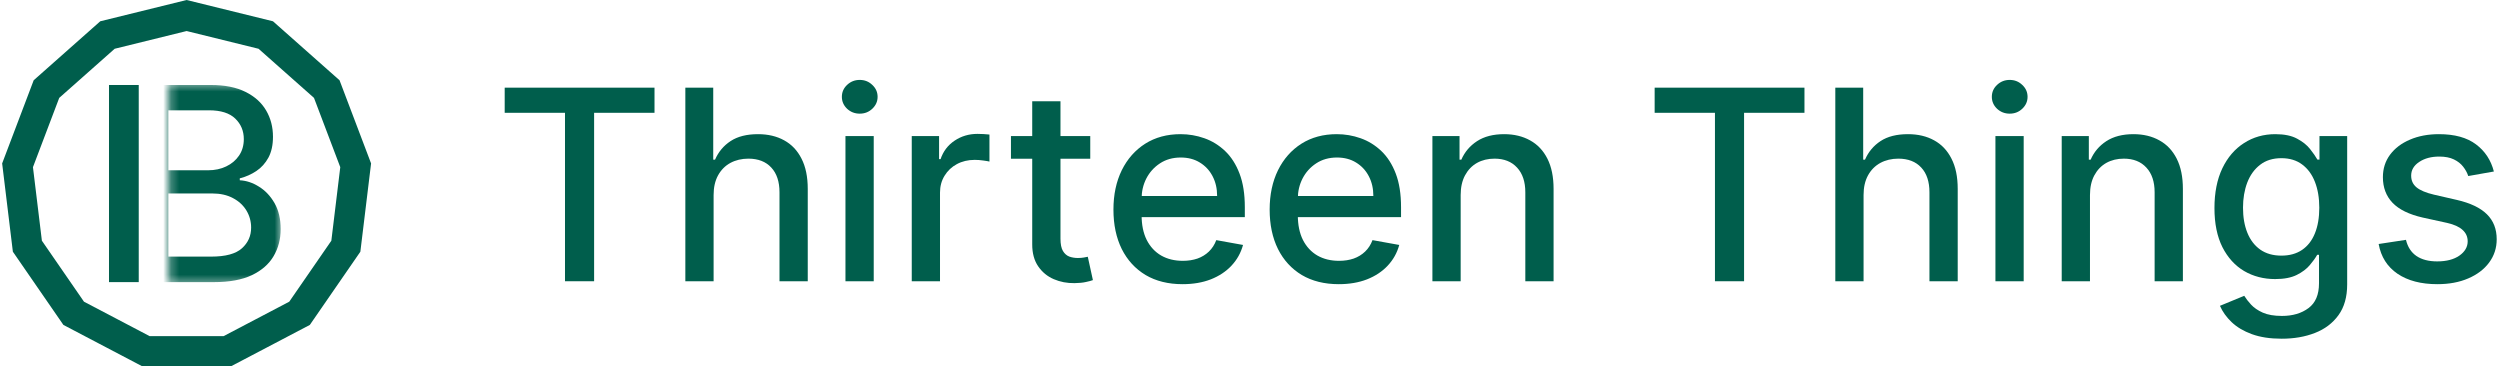
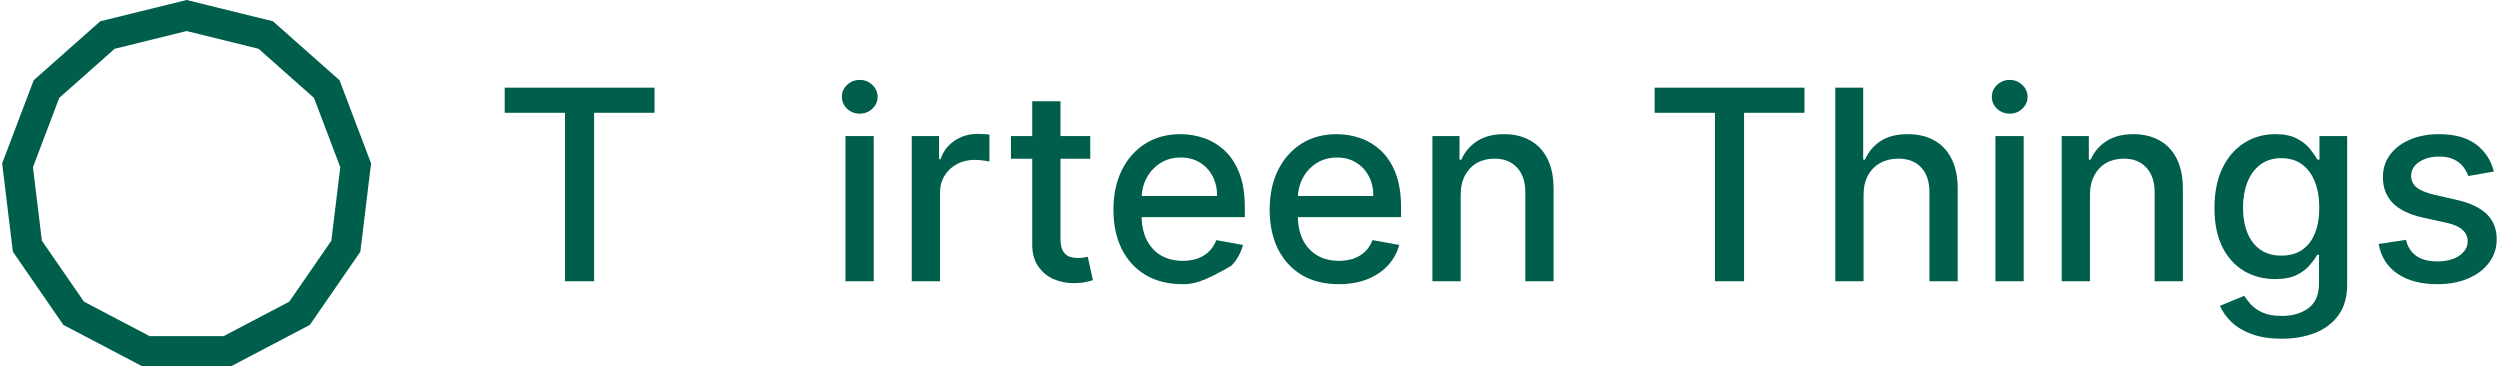
<svg xmlns="http://www.w3.org/2000/svg" width="314" height="46" viewBox="0 0 314 46" fill="none">
  <path d="M63.389 14.168V11.01H82.206V14.168H74.62V35.324H70.963V14.168H63.389Z" fill="#005E4C" />
-   <path d="M89.629 24.497V35.324H86.079V11.01H89.582V20.057H89.807C90.234 19.075 90.887 18.296 91.766 17.718C92.644 17.14 93.792 16.851 95.209 16.851C96.459 16.851 97.552 17.108 98.486 17.623C99.427 18.137 100.156 18.905 100.67 19.926C101.192 20.939 101.454 22.206 101.454 23.725V35.324H97.904V24.152C97.904 22.815 97.559 21.778 96.871 21.042C96.182 20.298 95.225 19.926 93.998 19.926C93.159 19.926 92.407 20.104 91.742 20.46C91.085 20.816 90.567 21.339 90.187 22.027C89.815 22.708 89.629 23.531 89.629 24.497Z" fill="#005E4C" />
  <path d="M106.19 35.324V17.089H109.74V35.324H106.19ZM107.983 14.275C107.366 14.275 106.836 14.069 106.392 13.658C105.957 13.238 105.739 12.739 105.739 12.162C105.739 11.576 105.957 11.077 106.392 10.666C106.836 10.246 107.366 10.037 107.983 10.037C108.601 10.037 109.127 10.246 109.562 10.666C110.005 11.077 110.227 11.576 110.227 12.162C110.227 12.739 110.005 13.238 109.562 13.658C109.127 14.069 108.601 14.275 107.983 14.275Z" fill="#005E4C" />
  <path d="M114.516 35.324V17.089H117.947V19.985H118.137C118.469 19.004 119.055 18.232 119.894 17.67C120.741 17.101 121.698 16.816 122.767 16.816C122.988 16.816 123.25 16.823 123.55 16.839C123.859 16.855 124.1 16.875 124.275 16.899V20.294C124.132 20.255 123.879 20.211 123.515 20.163C123.151 20.108 122.787 20.08 122.423 20.08C121.584 20.08 120.836 20.259 120.179 20.615C119.53 20.963 119.015 21.45 118.635 22.075C118.255 22.692 118.065 23.397 118.065 24.188V35.324H114.516Z" fill="#005E4C" />
  <path d="M136.936 17.089V19.938H126.975V17.089H136.936ZM129.647 12.72H133.196V29.97C133.196 30.658 133.299 31.177 133.505 31.525C133.711 31.865 133.976 32.099 134.301 32.225C134.633 32.344 134.993 32.404 135.381 32.404C135.666 32.404 135.915 32.384 136.129 32.344C136.342 32.305 136.509 32.273 136.627 32.249L137.269 35.182C137.063 35.261 136.77 35.34 136.39 35.419C136.01 35.506 135.535 35.554 134.965 35.562C134.031 35.577 133.161 35.411 132.353 35.063C131.546 34.715 130.893 34.176 130.395 33.448C129.896 32.72 129.647 31.806 129.647 30.706V12.72Z" fill="#005E4C" />
-   <path d="M148.526 35.692C146.73 35.692 145.182 35.308 143.884 34.541C142.594 33.765 141.597 32.677 140.892 31.276C140.196 29.867 139.848 28.217 139.848 26.325C139.848 24.457 140.196 22.811 140.892 21.386C141.597 19.962 142.578 18.85 143.837 18.05C145.103 17.251 146.583 16.851 148.277 16.851C149.306 16.851 150.303 17.021 151.269 17.362C152.234 17.702 153.101 18.236 153.869 18.964C154.636 19.693 155.242 20.638 155.685 21.802C156.128 22.957 156.35 24.362 156.35 26.016V27.275H141.854V24.616H152.871C152.871 23.682 152.681 22.855 152.301 22.134C151.922 21.406 151.387 20.832 150.699 20.413C150.018 19.993 149.219 19.784 148.301 19.784C147.303 19.784 146.433 20.029 145.689 20.52C144.953 21.002 144.383 21.636 143.979 22.419C143.583 23.195 143.386 24.038 143.386 24.948V27.026C143.386 28.244 143.599 29.281 144.027 30.136C144.462 30.991 145.067 31.644 145.843 32.095C146.619 32.538 147.525 32.76 148.562 32.76C149.235 32.76 149.848 32.665 150.402 32.475C150.956 32.277 151.435 31.984 151.838 31.596C152.242 31.208 152.551 30.73 152.765 30.16L156.124 30.765C155.855 31.755 155.372 32.621 154.676 33.365C153.987 34.101 153.121 34.675 152.076 35.087C151.039 35.49 149.856 35.692 148.526 35.692Z" fill="#005E4C" />
+   <path d="M148.526 35.692C146.73 35.692 145.182 35.308 143.884 34.541C142.594 33.765 141.597 32.677 140.892 31.276C140.196 29.867 139.848 28.217 139.848 26.325C139.848 24.457 140.196 22.811 140.892 21.386C141.597 19.962 142.578 18.85 143.837 18.05C145.103 17.251 146.583 16.851 148.277 16.851C149.306 16.851 150.303 17.021 151.269 17.362C152.234 17.702 153.101 18.236 153.869 18.964C154.636 19.693 155.242 20.638 155.685 21.802C156.128 22.957 156.35 24.362 156.35 26.016V27.275H141.854V24.616H152.871C152.871 23.682 152.681 22.855 152.301 22.134C151.922 21.406 151.387 20.832 150.699 20.413C150.018 19.993 149.219 19.784 148.301 19.784C147.303 19.784 146.433 20.029 145.689 20.52C144.953 21.002 144.383 21.636 143.979 22.419C143.583 23.195 143.386 24.038 143.386 24.948V27.026C143.386 28.244 143.599 29.281 144.027 30.136C144.462 30.991 145.067 31.644 145.843 32.095C146.619 32.538 147.525 32.76 148.562 32.76C149.235 32.76 149.848 32.665 150.402 32.475C150.956 32.277 151.435 31.984 151.838 31.596C152.242 31.208 152.551 30.73 152.765 30.16L156.124 30.765C155.855 31.755 155.372 32.621 154.676 33.365C151.039 35.49 149.856 35.692 148.526 35.692Z" fill="#005E4C" />
  <path d="M168.148 35.692C166.351 35.692 164.804 35.308 163.506 34.541C162.216 33.765 161.218 32.677 160.514 31.276C159.817 29.867 159.469 28.217 159.469 26.325C159.469 24.457 159.817 22.811 160.514 21.386C161.218 19.962 162.2 18.85 163.458 18.05C164.725 17.251 166.205 16.851 167.898 16.851C168.927 16.851 169.925 17.021 170.89 17.362C171.856 17.702 172.722 18.236 173.49 18.964C174.258 19.693 174.863 20.638 175.307 21.802C175.75 22.957 175.971 24.362 175.971 26.016V27.275H161.476V24.616H172.493C172.493 23.682 172.303 22.855 171.923 22.134C171.543 21.406 171.009 20.832 170.32 20.413C169.64 19.993 168.84 19.784 167.922 19.784C166.925 19.784 166.054 20.029 165.31 20.52C164.574 21.002 164.004 21.636 163.601 22.419C163.205 23.195 163.007 24.038 163.007 24.948V27.026C163.007 28.244 163.221 29.281 163.648 30.136C164.084 30.991 164.689 31.644 165.465 32.095C166.24 32.538 167.146 32.76 168.183 32.76C168.856 32.76 169.469 32.665 170.023 32.475C170.578 32.277 171.056 31.984 171.46 31.596C171.864 31.208 172.172 30.73 172.386 30.16L175.746 30.765C175.477 31.755 174.994 32.621 174.297 33.365C173.609 34.101 172.742 34.675 171.697 35.087C170.661 35.49 169.477 35.692 168.148 35.692Z" fill="#005E4C" />
  <path d="M183.46 24.497V35.324H179.91V17.089H183.317V20.057H183.543C183.962 19.091 184.619 18.315 185.514 17.73C186.416 17.144 187.552 16.851 188.921 16.851C190.163 16.851 191.252 17.112 192.186 17.635C193.12 18.149 193.844 18.917 194.358 19.938C194.873 20.959 195.13 22.221 195.13 23.725V35.324H191.58V24.152C191.58 22.831 191.236 21.798 190.547 21.054C189.859 20.302 188.913 19.926 187.71 19.926C186.887 19.926 186.155 20.104 185.514 20.46C184.88 20.816 184.378 21.339 184.006 22.027C183.642 22.708 183.46 23.531 183.46 24.497Z" fill="#005E4C" />
  <path d="M207.824 14.168V11.01H226.641V14.168H219.055V35.324H215.398V14.168H207.824Z" fill="#005E4C" />
  <path d="M234.064 24.497V35.324H230.515V11.01H234.017V20.057H234.242C234.67 19.075 235.323 18.296 236.201 17.718C237.08 17.14 238.227 16.851 239.644 16.851C240.895 16.851 241.987 17.108 242.921 17.623C243.863 18.137 244.591 18.905 245.105 19.926C245.628 20.939 245.889 22.206 245.889 23.725V35.324H242.339V24.152C242.339 22.815 241.995 21.778 241.306 21.042C240.618 20.298 239.66 19.926 238.433 19.926C237.594 19.926 236.842 20.104 236.177 20.46C235.521 20.816 235.002 21.339 234.622 22.027C234.25 22.708 234.064 23.531 234.064 24.497Z" fill="#005E4C" />
  <path d="M250.626 35.324V17.089H254.175V35.324H250.626ZM252.418 14.275C251.801 14.275 251.271 14.069 250.828 13.658C250.392 13.238 250.175 12.739 250.175 12.162C250.175 11.576 250.392 11.077 250.828 10.666C251.271 10.246 251.801 10.037 252.418 10.037C253.036 10.037 253.562 10.246 253.997 10.666C254.441 11.077 254.662 11.576 254.662 12.162C254.662 12.739 254.441 13.238 253.997 13.658C253.562 14.069 253.036 14.275 252.418 14.275Z" fill="#005E4C" />
  <path d="M262.501 24.497V35.324H258.951V17.089H262.358V20.057H262.584C263.003 19.091 263.66 18.315 264.555 17.73C265.457 17.144 266.593 16.851 267.962 16.851C269.205 16.851 270.293 17.112 271.227 17.635C272.161 18.149 272.885 18.917 273.399 19.938C273.914 20.959 274.171 22.221 274.171 23.725V35.324H270.621V24.152C270.621 22.831 270.277 21.798 269.588 21.054C268.9 20.302 267.954 19.926 266.751 19.926C265.928 19.926 265.196 20.104 264.555 20.46C263.921 20.816 263.419 21.339 263.047 22.027C262.683 22.708 262.501 23.531 262.501 24.497Z" fill="#005E4C" />
  <path d="M286.577 42.542C285.129 42.542 283.882 42.352 282.838 41.972C281.801 41.593 280.954 41.09 280.297 40.465C279.64 39.839 279.149 39.155 278.825 38.411L281.876 37.152C282.09 37.501 282.375 37.869 282.731 38.257C283.095 38.652 283.586 38.989 284.203 39.266C284.828 39.543 285.631 39.681 286.613 39.681C287.958 39.681 289.07 39.353 289.949 38.696C290.827 38.047 291.267 37.01 291.267 35.585V32H291.041C290.827 32.388 290.519 32.819 290.115 33.294C289.719 33.769 289.173 34.18 288.477 34.529C287.78 34.877 286.874 35.051 285.758 35.051C284.318 35.051 283.02 34.715 281.864 34.042C280.716 33.361 279.806 32.36 279.133 31.038C278.469 29.709 278.136 28.074 278.136 26.135C278.136 24.196 278.465 22.534 279.122 21.149C279.786 19.764 280.697 18.703 281.852 17.967C283.008 17.223 284.318 16.851 285.782 16.851C286.914 16.851 287.828 17.041 288.524 17.421C289.221 17.793 289.763 18.228 290.151 18.727C290.546 19.226 290.851 19.665 291.065 20.045H291.326V17.089H294.805V35.728C294.805 37.295 294.441 38.581 293.712 39.586C292.984 40.591 291.999 41.335 290.756 41.818C289.522 42.301 288.129 42.542 286.577 42.542ZM286.542 32.107C287.563 32.107 288.425 31.869 289.13 31.394C289.842 30.912 290.38 30.223 290.744 29.329C291.116 28.426 291.302 27.346 291.302 26.088C291.302 24.861 291.12 23.78 290.756 22.847C290.392 21.913 289.858 21.184 289.154 20.662C288.449 20.132 287.578 19.867 286.542 19.867C285.473 19.867 284.583 20.144 283.87 20.698C283.158 21.244 282.62 21.988 282.256 22.93C281.9 23.872 281.722 24.924 281.722 26.088C281.722 27.283 281.904 28.331 282.268 29.234C282.632 30.136 283.17 30.84 283.882 31.347C284.603 31.854 285.489 32.107 286.542 32.107Z" fill="#005E4C" />
  <path d="M313.23 21.541L310.013 22.11C309.878 21.699 309.664 21.307 309.372 20.935C309.087 20.563 308.699 20.259 308.208 20.021C307.717 19.784 307.104 19.665 306.368 19.665C305.363 19.665 304.524 19.89 303.851 20.342C303.178 20.785 302.842 21.359 302.842 22.063C302.842 22.672 303.068 23.163 303.519 23.535C303.97 23.907 304.698 24.212 305.703 24.449L308.6 25.114C310.278 25.502 311.528 26.099 312.351 26.907C313.175 27.714 313.586 28.763 313.586 30.053C313.586 31.145 313.27 32.119 312.636 32.973C312.011 33.82 311.137 34.485 310.013 34.968C308.897 35.451 307.603 35.692 306.131 35.692C304.089 35.692 302.422 35.257 301.132 34.386C299.842 33.508 299.051 32.261 298.758 30.646L302.189 30.124C302.403 31.018 302.842 31.695 303.507 32.154C304.172 32.605 305.038 32.831 306.107 32.831C307.27 32.831 308.2 32.59 308.897 32.107C309.593 31.616 309.941 31.018 309.941 30.314C309.941 29.744 309.728 29.265 309.3 28.878C308.881 28.49 308.236 28.197 307.365 27.999L304.278 27.322C302.577 26.934 301.318 26.317 300.503 25.47C299.696 24.623 299.292 23.551 299.292 22.253C299.292 21.177 299.593 20.235 300.195 19.427C300.796 18.62 301.627 17.991 302.688 17.54C303.748 17.081 304.963 16.851 306.332 16.851C308.303 16.851 309.854 17.279 310.986 18.133C312.118 18.98 312.866 20.116 313.23 21.541Z" fill="#005E4C" />
  <path fill-rule="evenodd" clip-rule="evenodd" d="M23.439 3.898L14.404 6.125L7.439 12.295L4.139 20.996L5.261 30.233L10.547 37.891L18.786 42.215H28.091L36.331 37.891L41.617 30.233L42.738 20.996L39.438 12.295L32.473 6.125L23.439 3.898ZM34.285 2.673L23.439 0L12.592 2.673L4.231 10.081L0.27 20.526L1.616 31.615L7.962 40.809L17.853 46H29.024L38.915 40.809L45.261 31.615L46.608 20.526L42.646 10.081L34.285 2.673Z" fill="#005E4C" />
-   <path d="M17.425 10.675V35.434H13.69V10.675H17.425Z" fill="#005E4C" />
  <mask id="mask0_334_96" style="mask-type:alpha" maskUnits="userSpaceOnUse" x="21" y="10" width="15" height="26">
    <rect x="21.239" y="10.447" width="14.185" height="25.192" fill="#D9D9D9" />
  </mask>
  <g mask="url(#mask0_334_96)">
-     <path d="M17.41 35.434V10.675H26.477C28.234 10.675 29.688 10.965 30.841 11.545C31.993 12.117 32.856 12.895 33.428 13.878C34 14.853 34.286 15.954 34.286 17.179C34.286 18.21 34.097 19.081 33.718 19.79C33.339 20.491 32.831 21.055 32.195 21.482C31.566 21.901 30.873 22.208 30.116 22.401V22.643C30.938 22.683 31.739 22.949 32.521 23.441C33.311 23.924 33.964 24.613 34.48 25.508C34.995 26.403 35.253 27.491 35.253 28.772C35.253 30.038 34.955 31.174 34.359 32.181C33.77 33.181 32.86 33.975 31.627 34.563C30.393 35.143 28.818 35.434 26.9 35.434H17.41ZM21.145 32.23H26.537C28.326 32.23 29.608 31.883 30.381 31.19C31.155 30.497 31.542 29.631 31.542 28.591C31.542 27.809 31.345 27.092 30.95 26.439C30.555 25.786 29.991 25.266 29.257 24.88C28.532 24.493 27.669 24.299 26.67 24.299H21.145V32.23ZM21.145 21.386H26.15C26.988 21.386 27.742 21.224 28.411 20.902C29.088 20.58 29.624 20.128 30.019 19.548C30.422 18.96 30.623 18.267 30.623 17.469C30.623 16.445 30.265 15.587 29.547 14.894C28.83 14.201 27.73 13.854 26.247 13.854H21.145V21.386Z" fill="#005E4C" />
-   </g>
+     </g>
</svg>